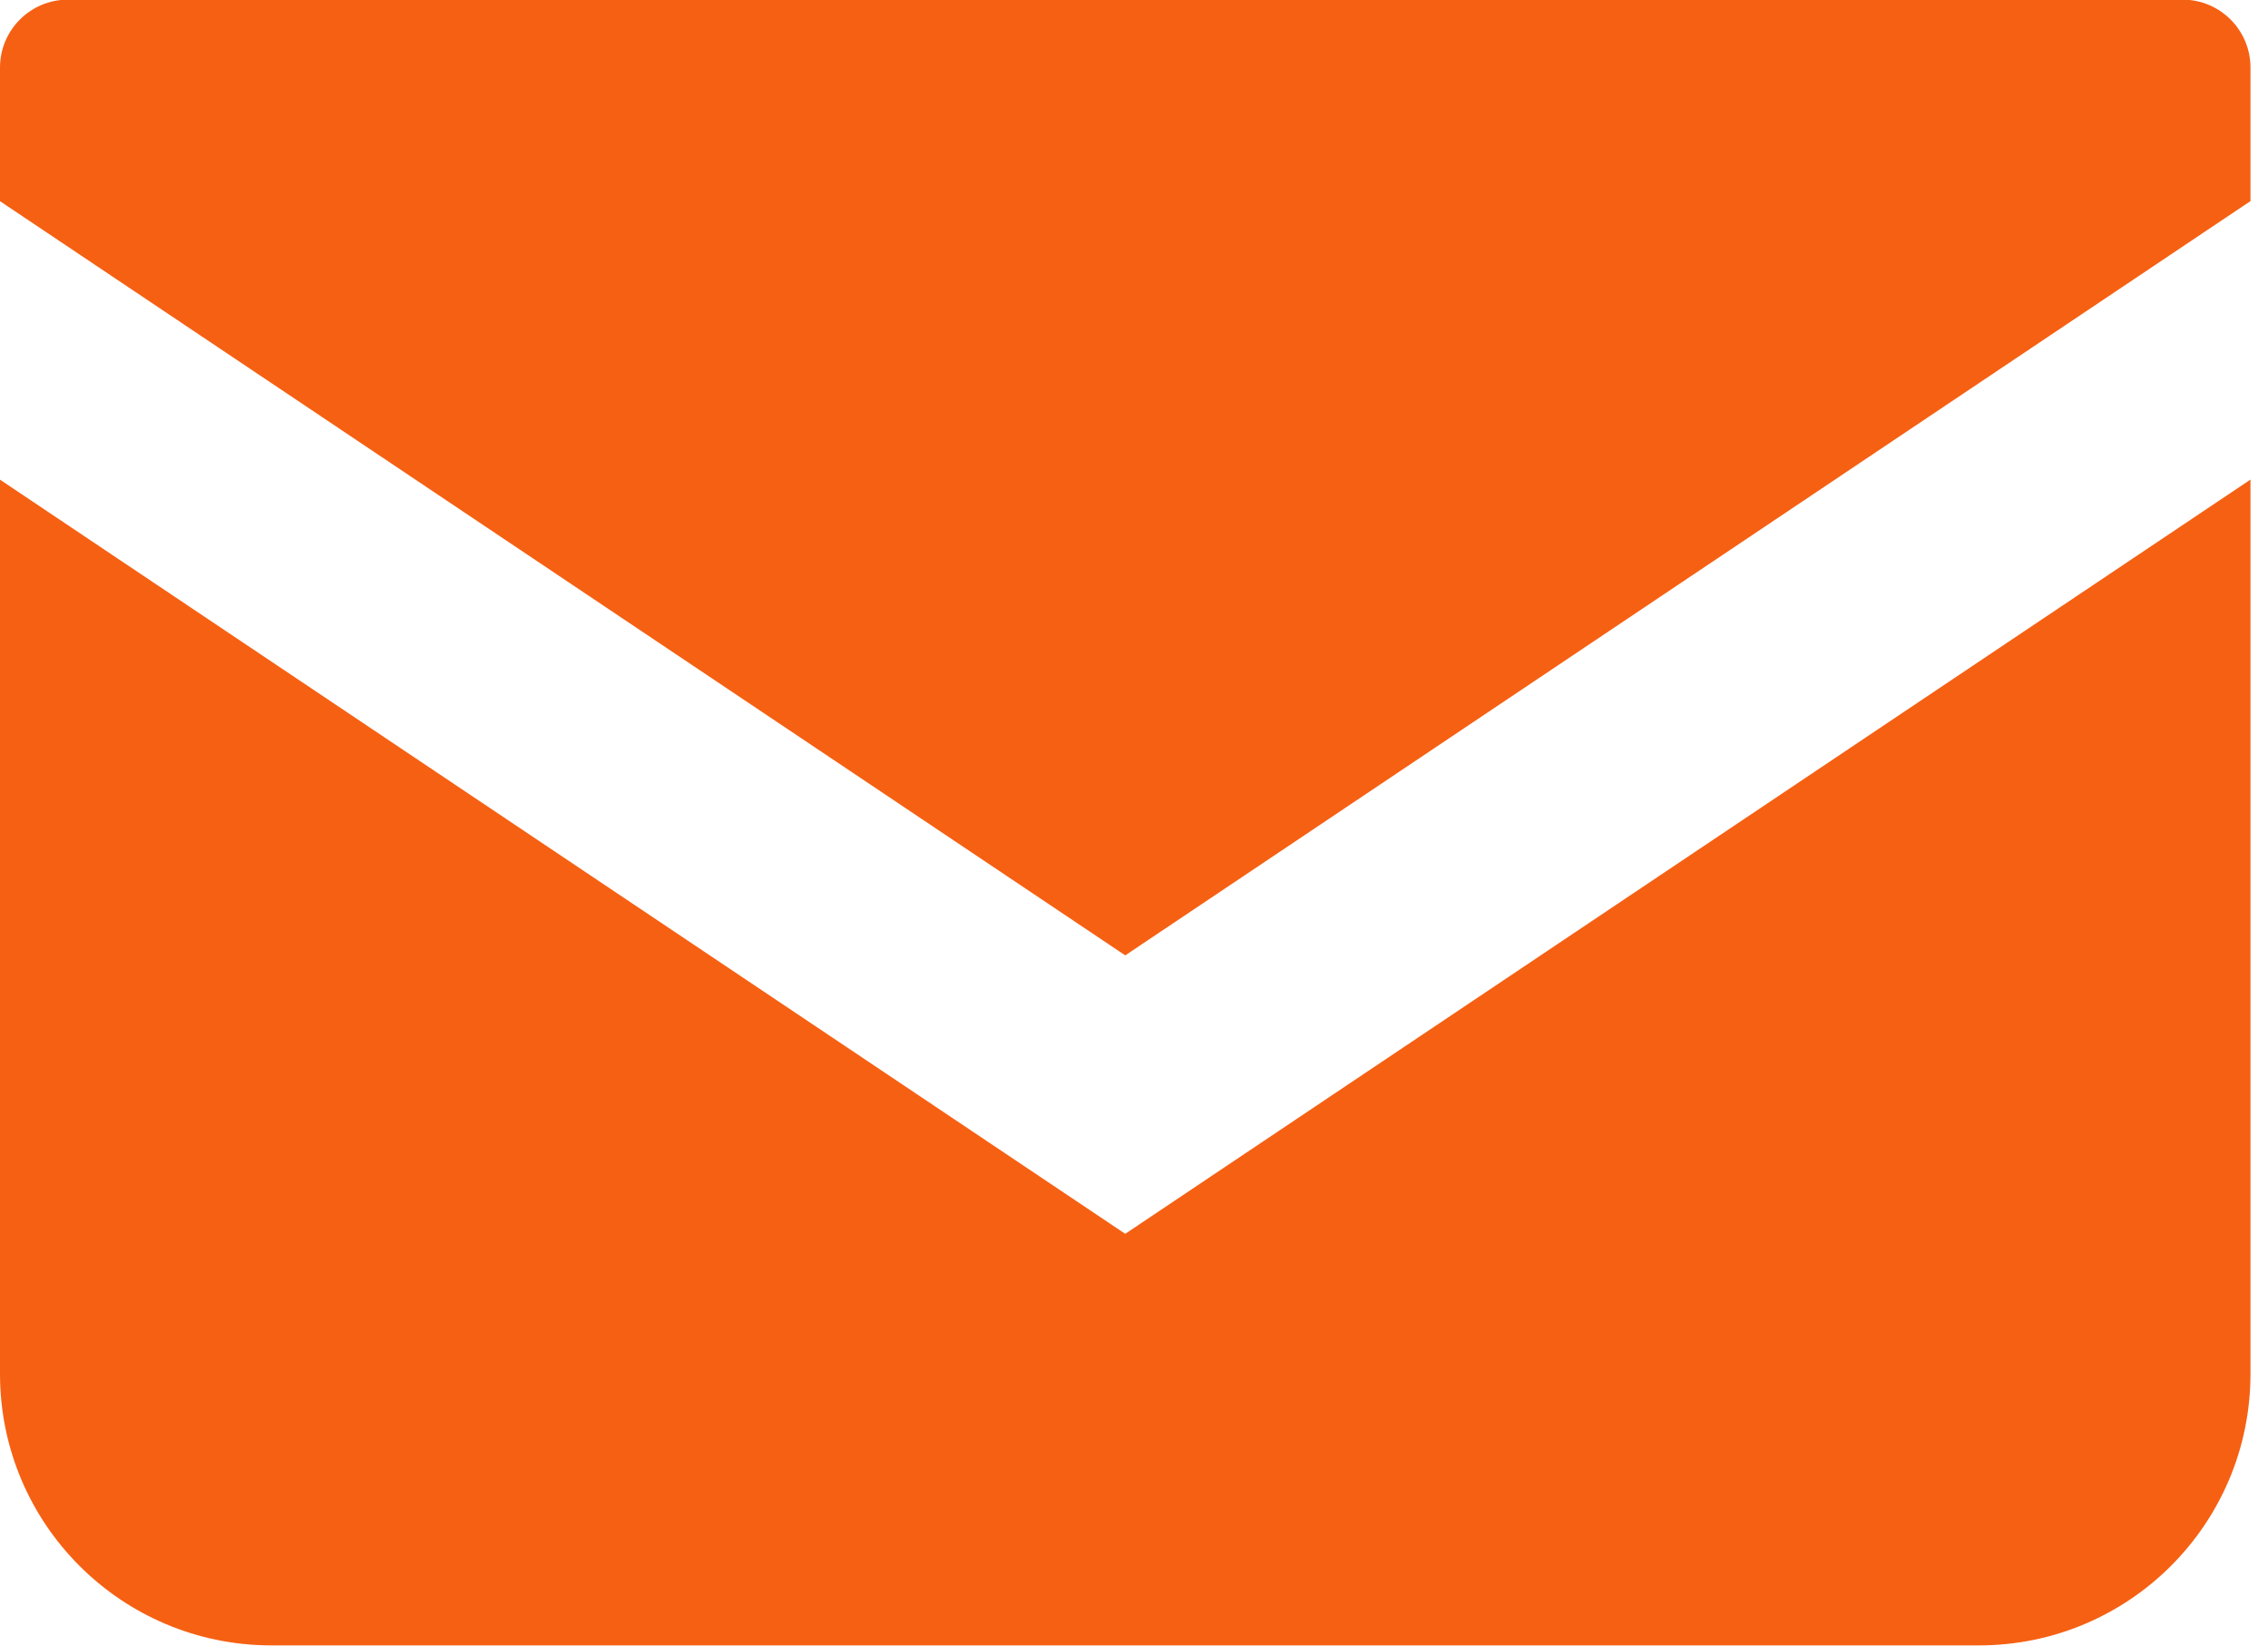
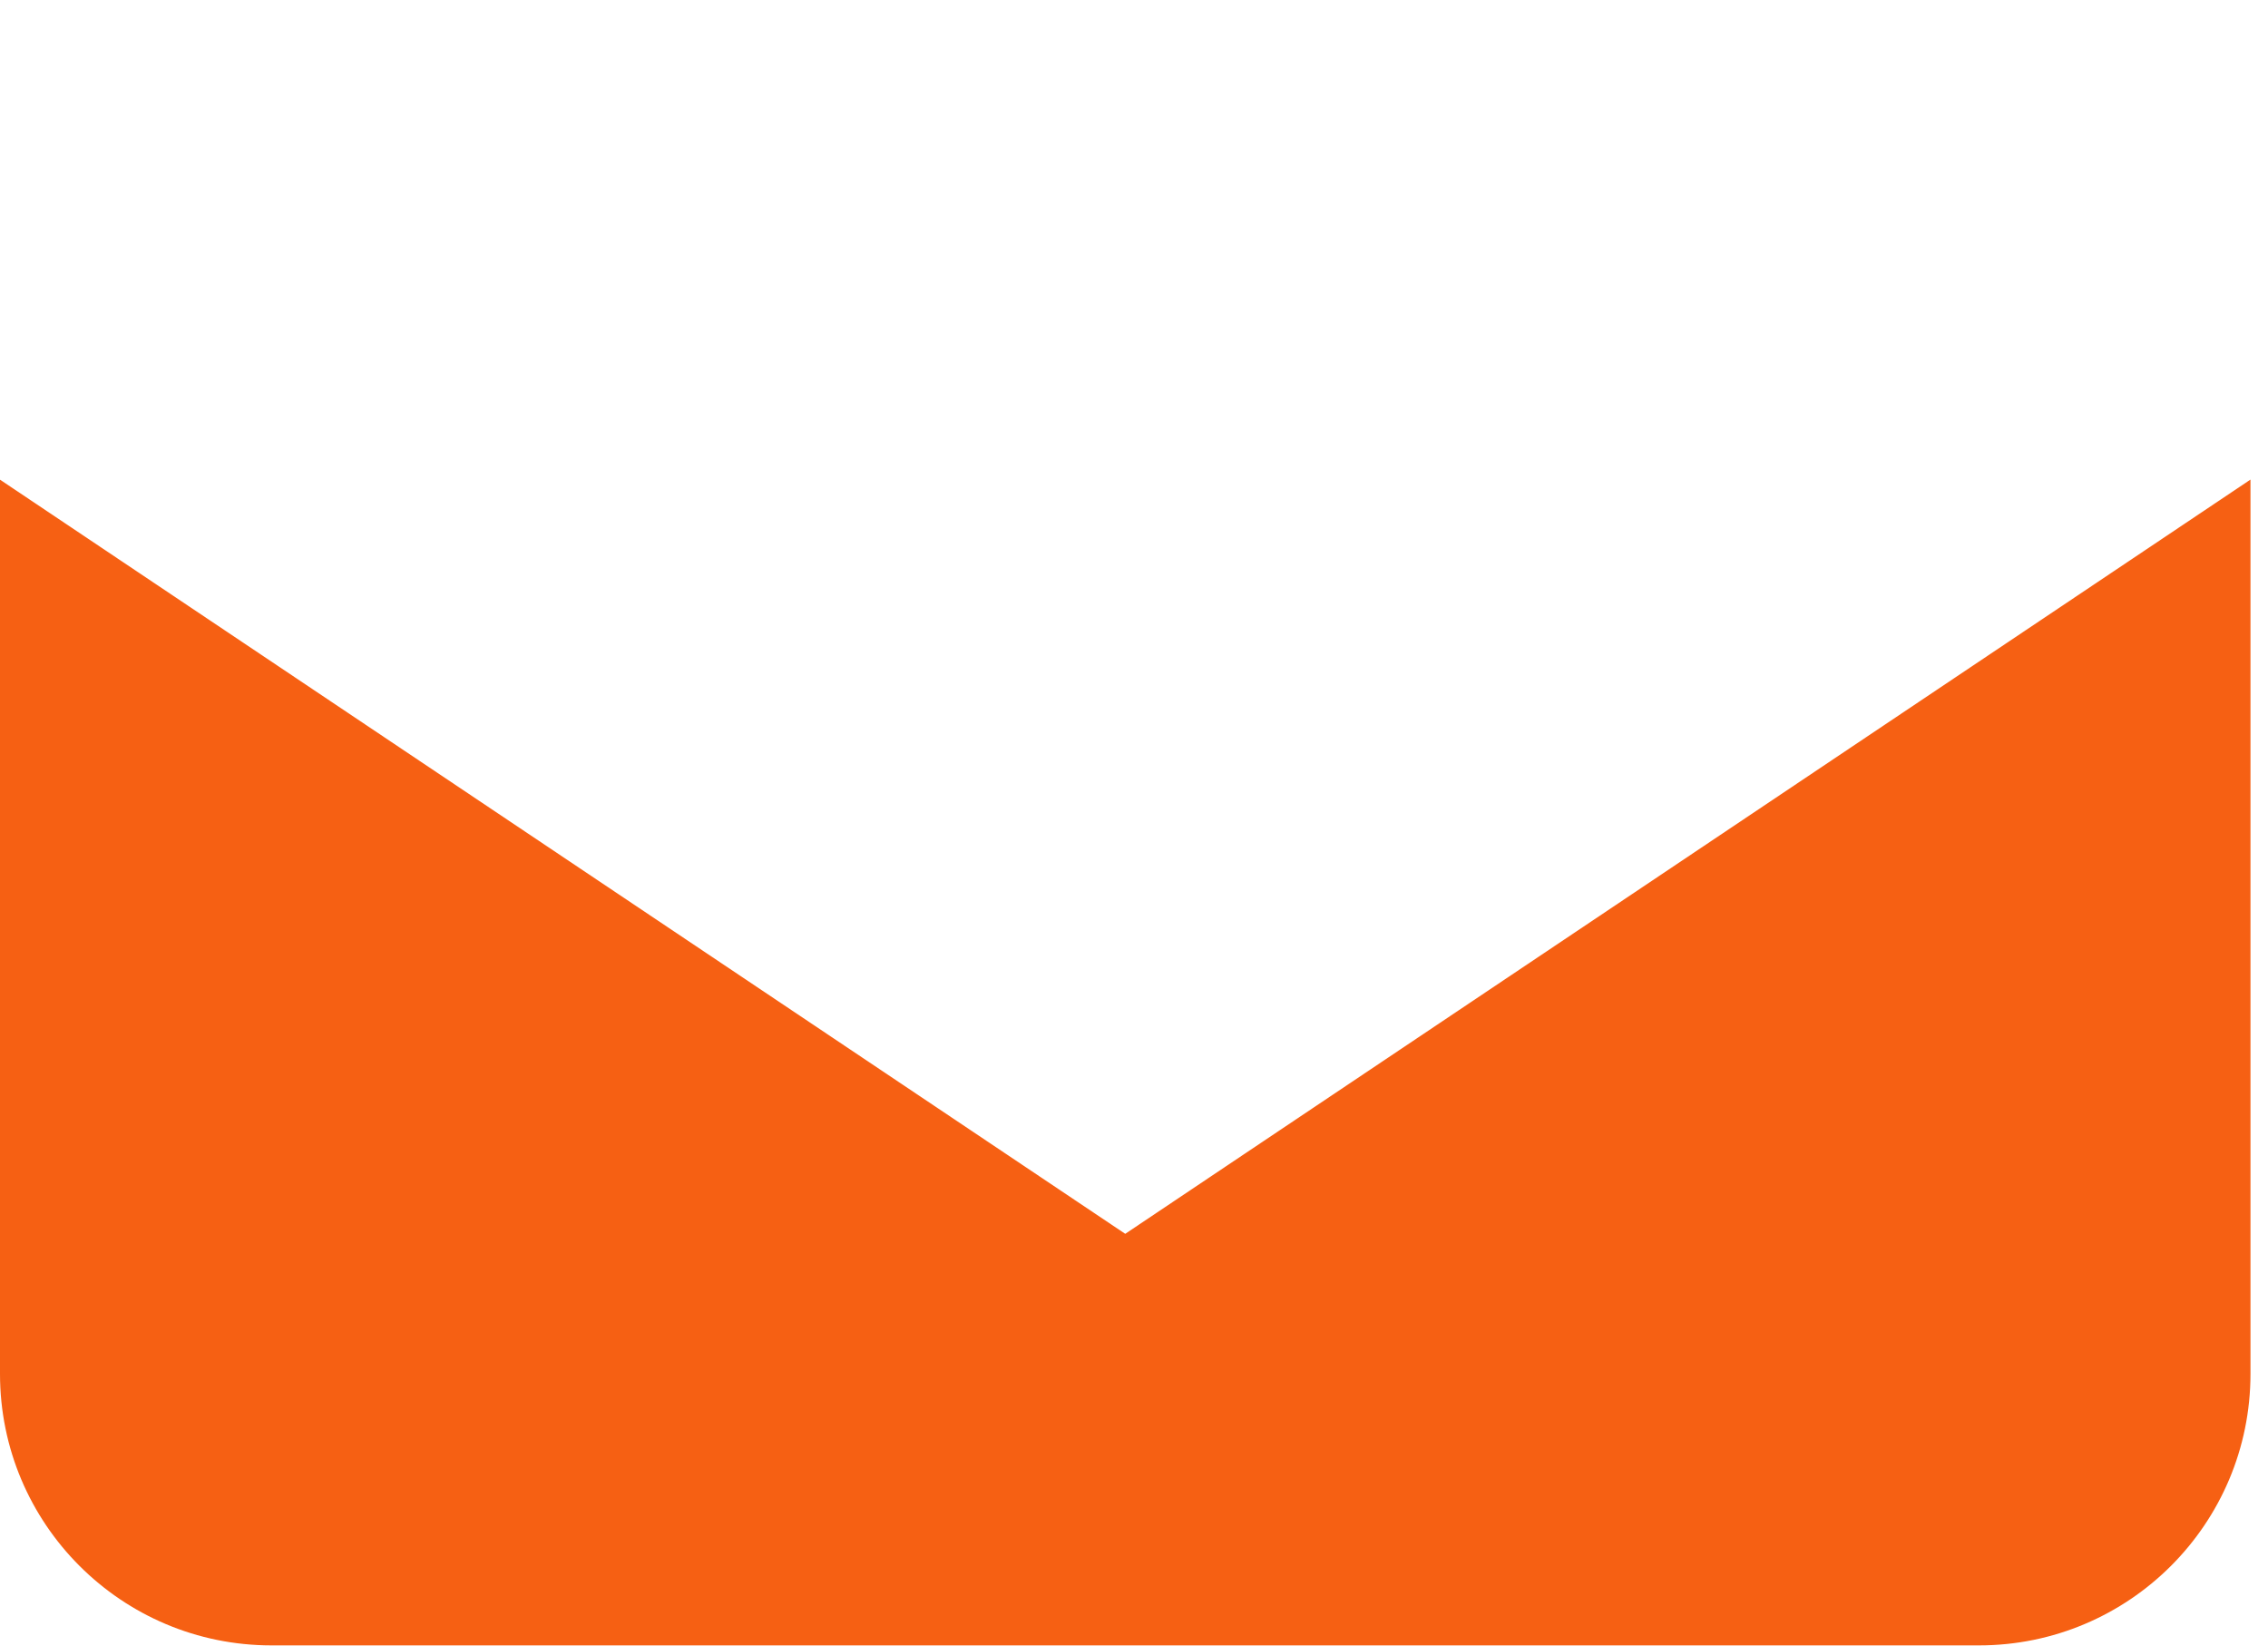
<svg xmlns="http://www.w3.org/2000/svg" width="51" height="37" viewBox="0 0 51 37" fill="none">
-   <path d="M49.08 -0.008H1.526C0.684 -0.008 0 0.676 0 1.519V4.523L25.303 21.479L50.606 4.521V1.519C50.606 0.676 49.922 -0.008 49.08 -0.008Z" fill="#F66013" />
  <path d="M0 10.784V30.887C0 34.26 2.732 36.992 6.106 36.992H44.499C47.874 36.992 50.606 34.26 50.606 30.887V10.782L25.303 27.739L0 10.784Z" fill="#F66013" />
</svg>